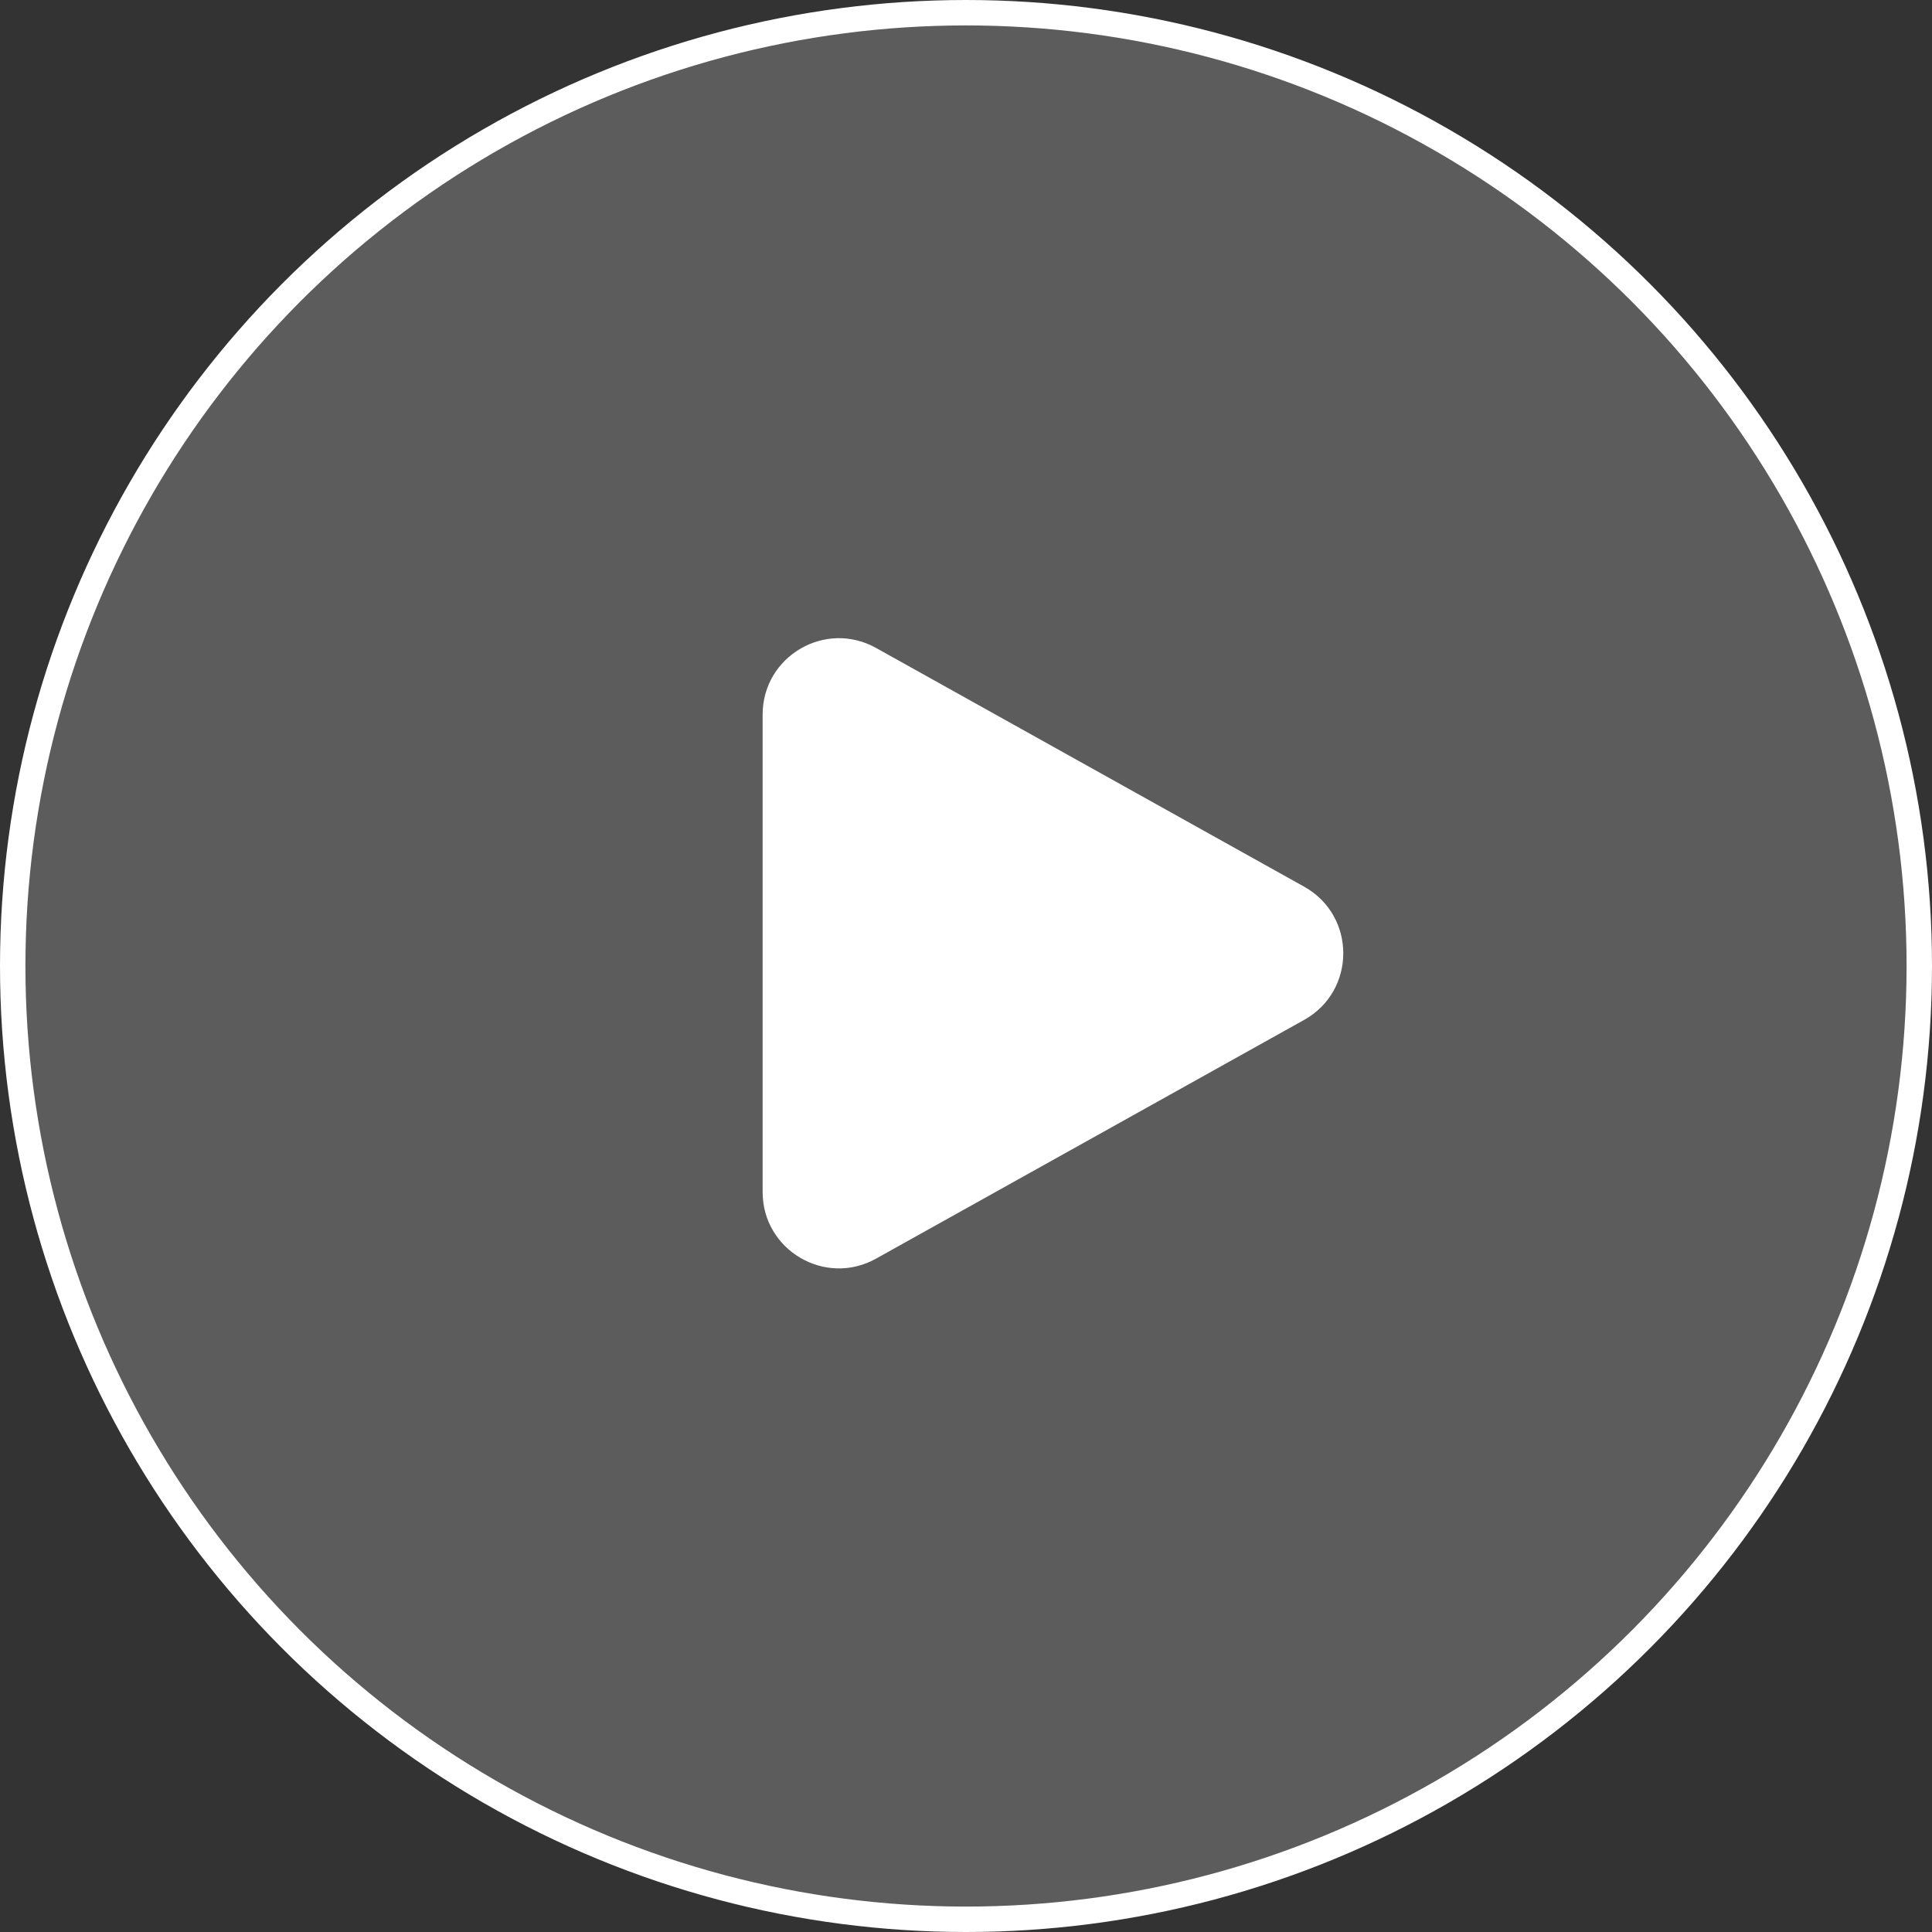
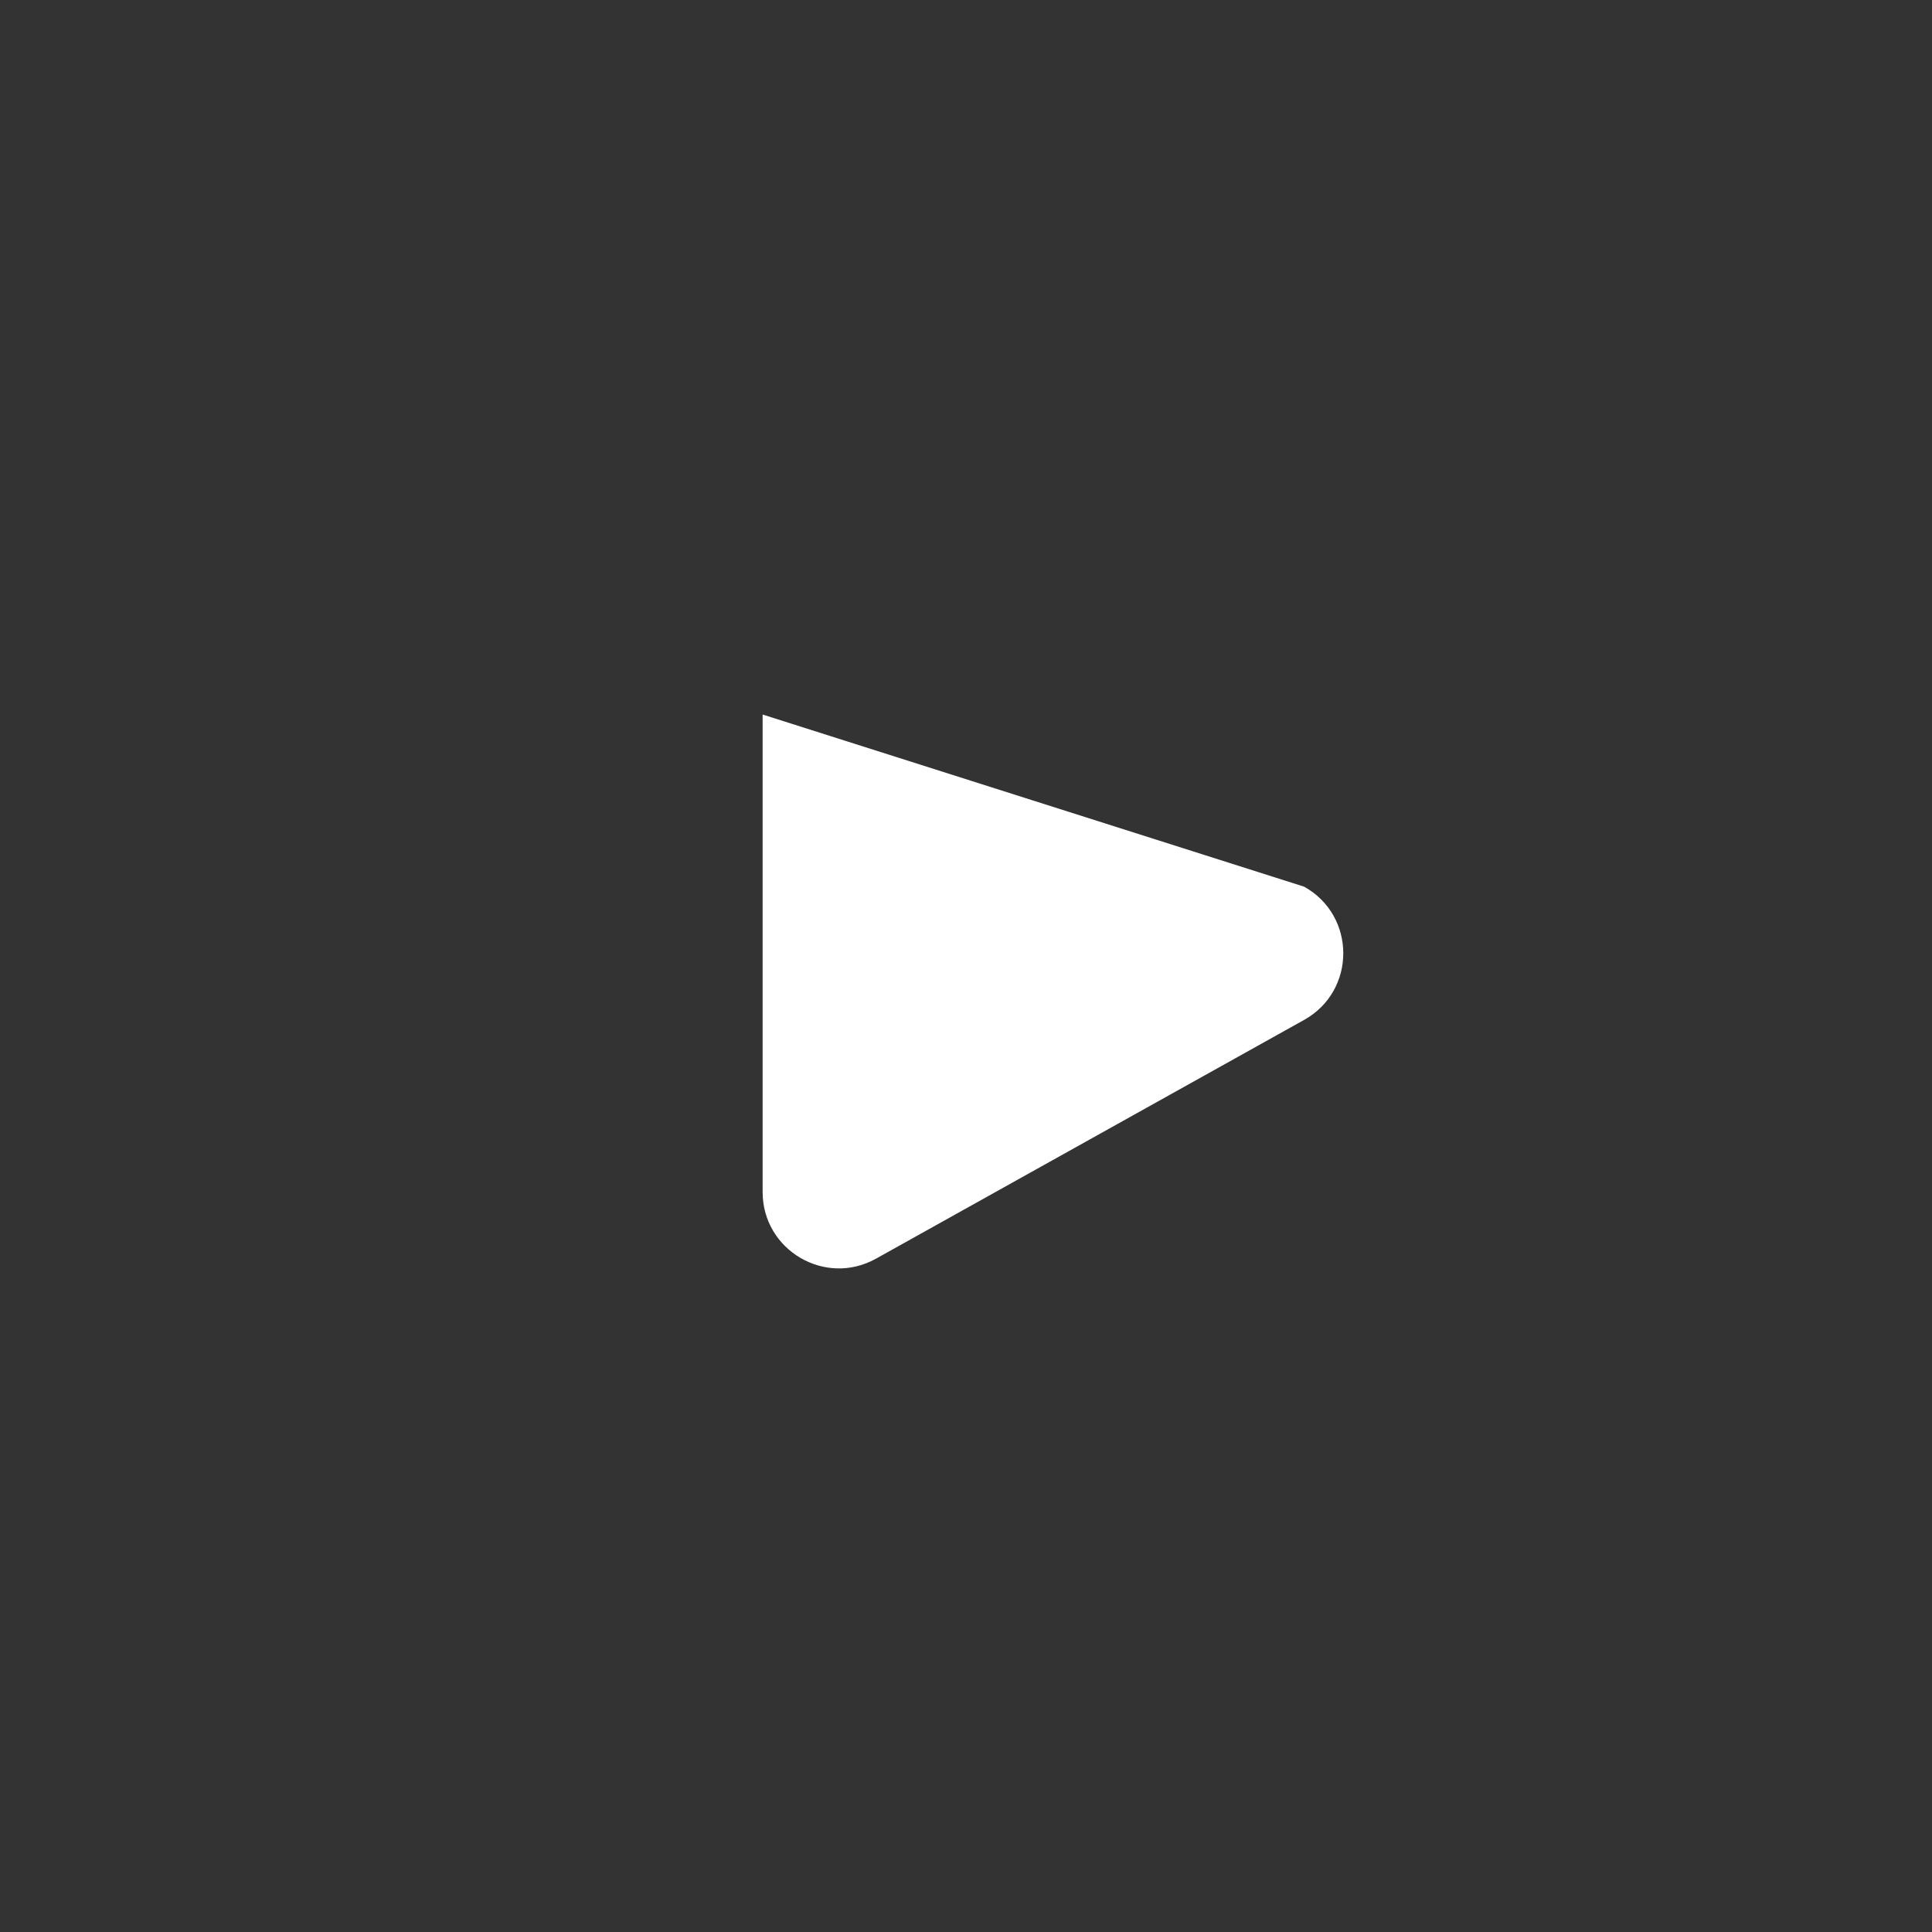
<svg xmlns="http://www.w3.org/2000/svg" width="76" height="76" viewBox="0 0 76 76" fill="none">
  <rect x="0" y="0" width="76" height="76" fill="#333333" stroke="none" />
-   <circle cx="38" cy="38" r="37.5" fill="white" fill-opacity="0.2" stroke="white" />
-   <path d="M51.302 34.88C53.354 36.024 53.354 38.976 51.302 40.12L34.461 49.512C32.462 50.627 30 49.181 30 46.892L30 28.108C30 25.819 32.462 24.373 34.461 25.488L51.302 34.88Z" fill="white" />
+   <path d="M51.302 34.88C53.354 36.024 53.354 38.976 51.302 40.12L34.461 49.512C32.462 50.627 30 49.181 30 46.892L30 28.108L51.302 34.88Z" fill="white" />
</svg>